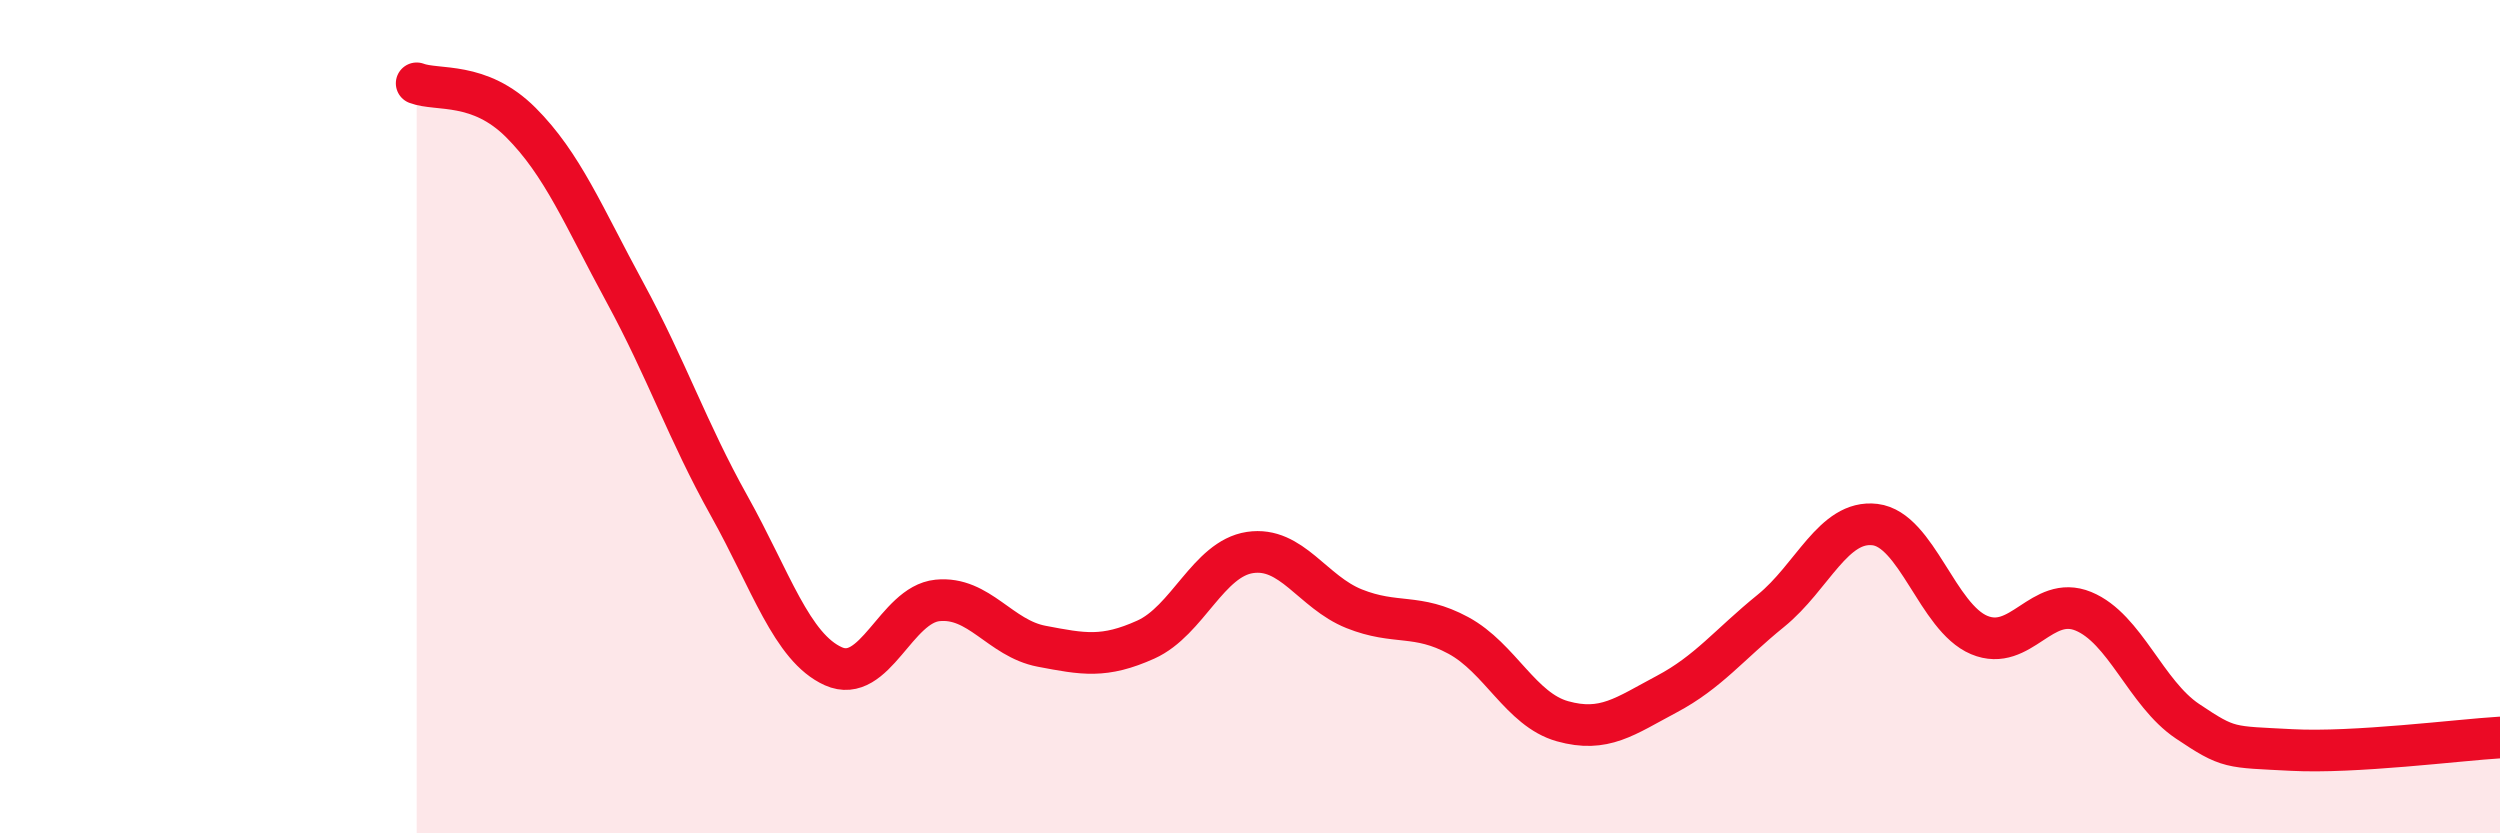
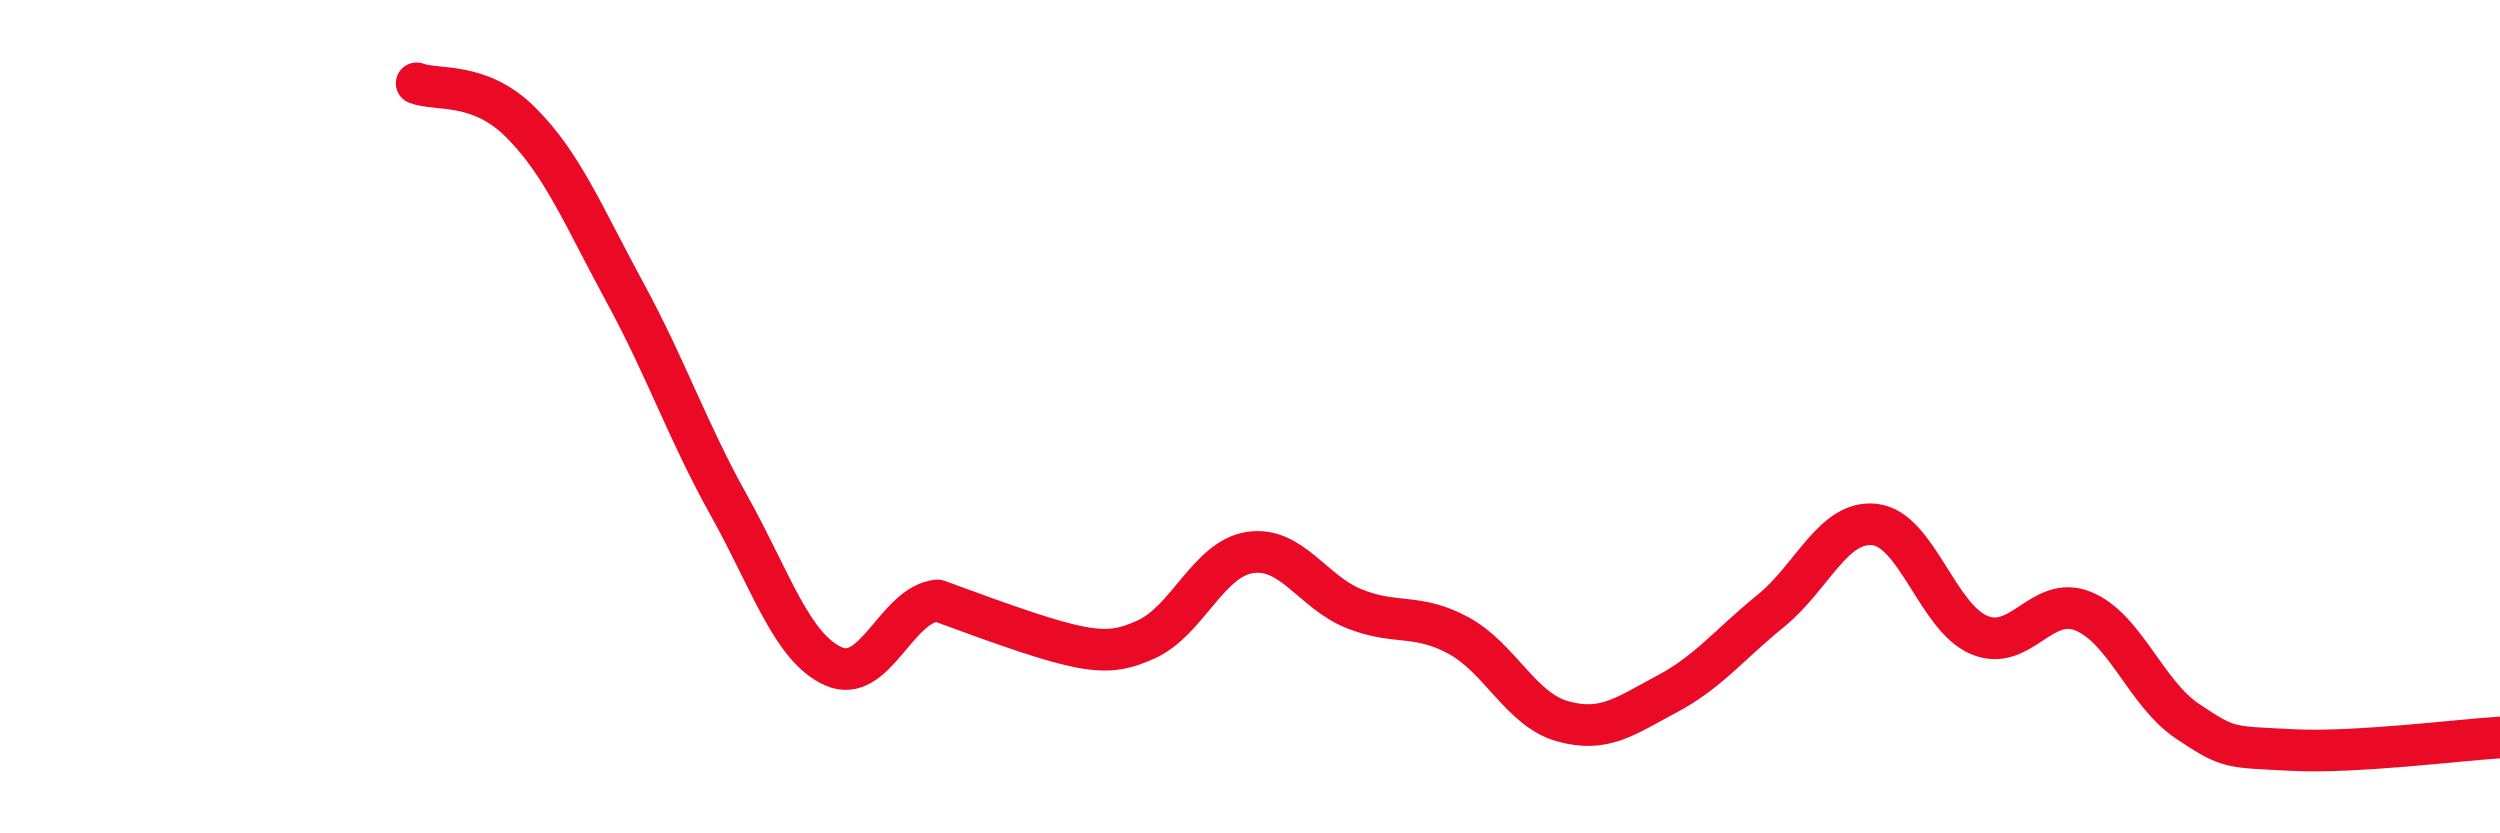
<svg xmlns="http://www.w3.org/2000/svg" width="60" height="20" viewBox="0 0 60 20">
-   <path d="M 10,2 C 10.5,2.19 11.5,1.94 12.5,2.94 C 13.5,3.94 14,5.18 15,7.02 C 16,8.86 16.5,10.35 17.5,12.14 C 18.5,13.93 19,15.54 20,15.99 C 21,16.44 21.5,14.51 22.5,14.41 C 23.5,14.31 24,15.32 25,15.51 C 26,15.7 26.5,15.8 27.5,15.35 C 28.5,14.9 29,13.41 30,13.26 C 31,13.11 31.5,14.21 32.5,14.61 C 33.5,15.01 34,14.71 35,15.25 C 36,15.79 36.5,17.03 37.5,17.31 C 38.5,17.59 39,17.19 40,16.66 C 41,16.13 41.5,15.47 42.5,14.66 C 43.5,13.85 44,12.47 45,12.59 C 46,12.71 46.5,14.82 47.5,15.24 C 48.5,15.66 49,14.26 50,14.67 C 51,15.08 51.5,16.64 52.5,17.31 C 53.5,17.98 53.5,17.92 55,18 C 56.5,18.08 59,17.76 60,17.7L60 20L10 20Z" fill="#EB0A25" opacity="0.1" stroke-linecap="round" stroke-linejoin="round" />
-   <path d="M 10,2 C 10.5,2.19 11.5,1.94 12.5,2.94 C 13.5,3.94 14,5.18 15,7.02 C 16,8.86 16.5,10.35 17.5,12.14 C 18.5,13.93 19,15.54 20,15.99 C 21,16.44 21.5,14.51 22.5,14.41 C 23.5,14.31 24,15.32 25,15.51 C 26,15.7 26.5,15.8 27.5,15.35 C 28.5,14.9 29,13.41 30,13.26 C 31,13.11 31.5,14.21 32.5,14.61 C 33.5,15.01 34,14.71 35,15.25 C 36,15.79 36.5,17.03 37.5,17.31 C 38.5,17.59 39,17.19 40,16.66 C 41,16.13 41.5,15.47 42.5,14.66 C 43.5,13.85 44,12.47 45,12.59 C 46,12.71 46.5,14.82 47.5,15.24 C 48.5,15.66 49,14.26 50,14.67 C 51,15.08 51.5,16.64 52.5,17.31 C 53.5,17.98 53.5,17.92 55,18 C 56.5,18.08 59,17.76 60,17.7" stroke="#EB0A25" stroke-width="1" fill="none" stroke-linecap="round" stroke-linejoin="round" />
+   <path d="M 10,2 C 10.5,2.19 11.5,1.94 12.5,2.94 C 13.5,3.94 14,5.18 15,7.02 C 16,8.86 16.5,10.35 17.5,12.14 C 18.5,13.93 19,15.54 20,15.99 C 21,16.44 21.5,14.51 22.5,14.41 C 26,15.7 26.5,15.8 27.5,15.35 C 28.5,14.9 29,13.41 30,13.26 C 31,13.11 31.5,14.21 32.5,14.61 C 33.5,15.01 34,14.71 35,15.25 C 36,15.79 36.5,17.03 37.5,17.31 C 38.5,17.59 39,17.19 40,16.66 C 41,16.13 41.5,15.47 42.5,14.66 C 43.5,13.85 44,12.47 45,12.59 C 46,12.71 46.5,14.82 47.5,15.24 C 48.5,15.66 49,14.26 50,14.67 C 51,15.08 51.5,16.64 52.5,17.31 C 53.5,17.98 53.5,17.92 55,18 C 56.5,18.08 59,17.76 60,17.7" stroke="#EB0A25" stroke-width="1" fill="none" stroke-linecap="round" stroke-linejoin="round" />
</svg>